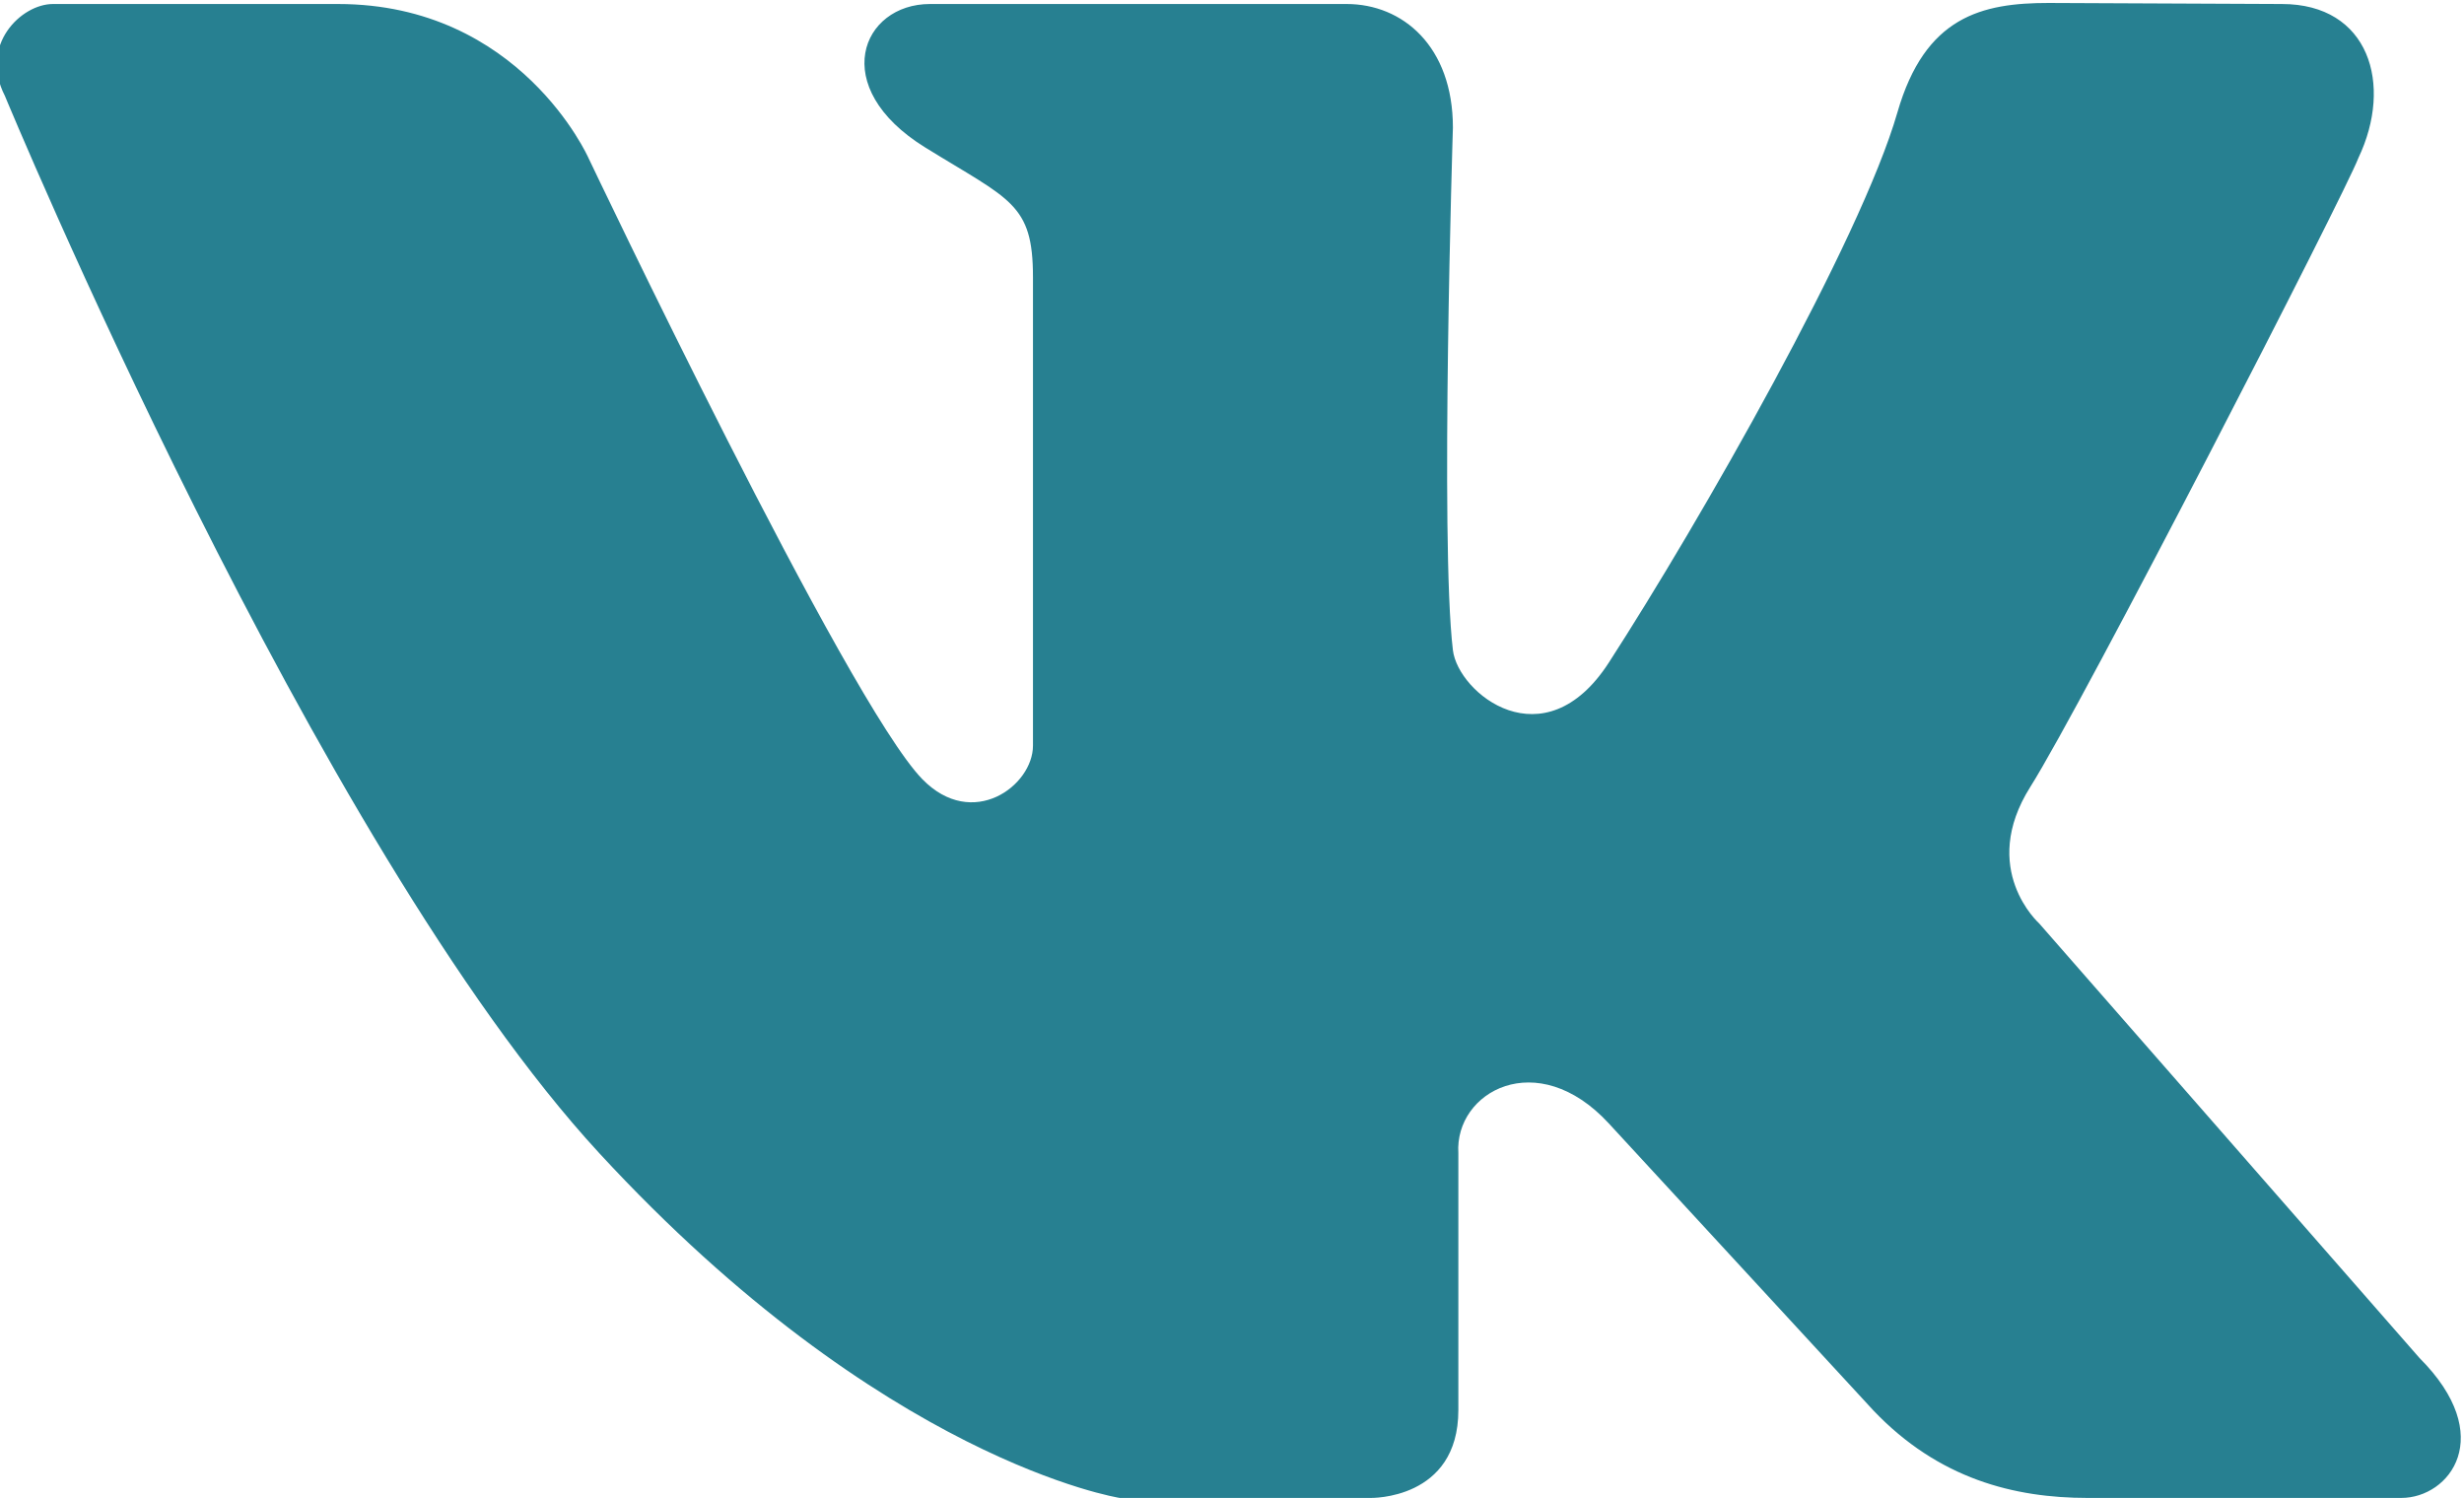
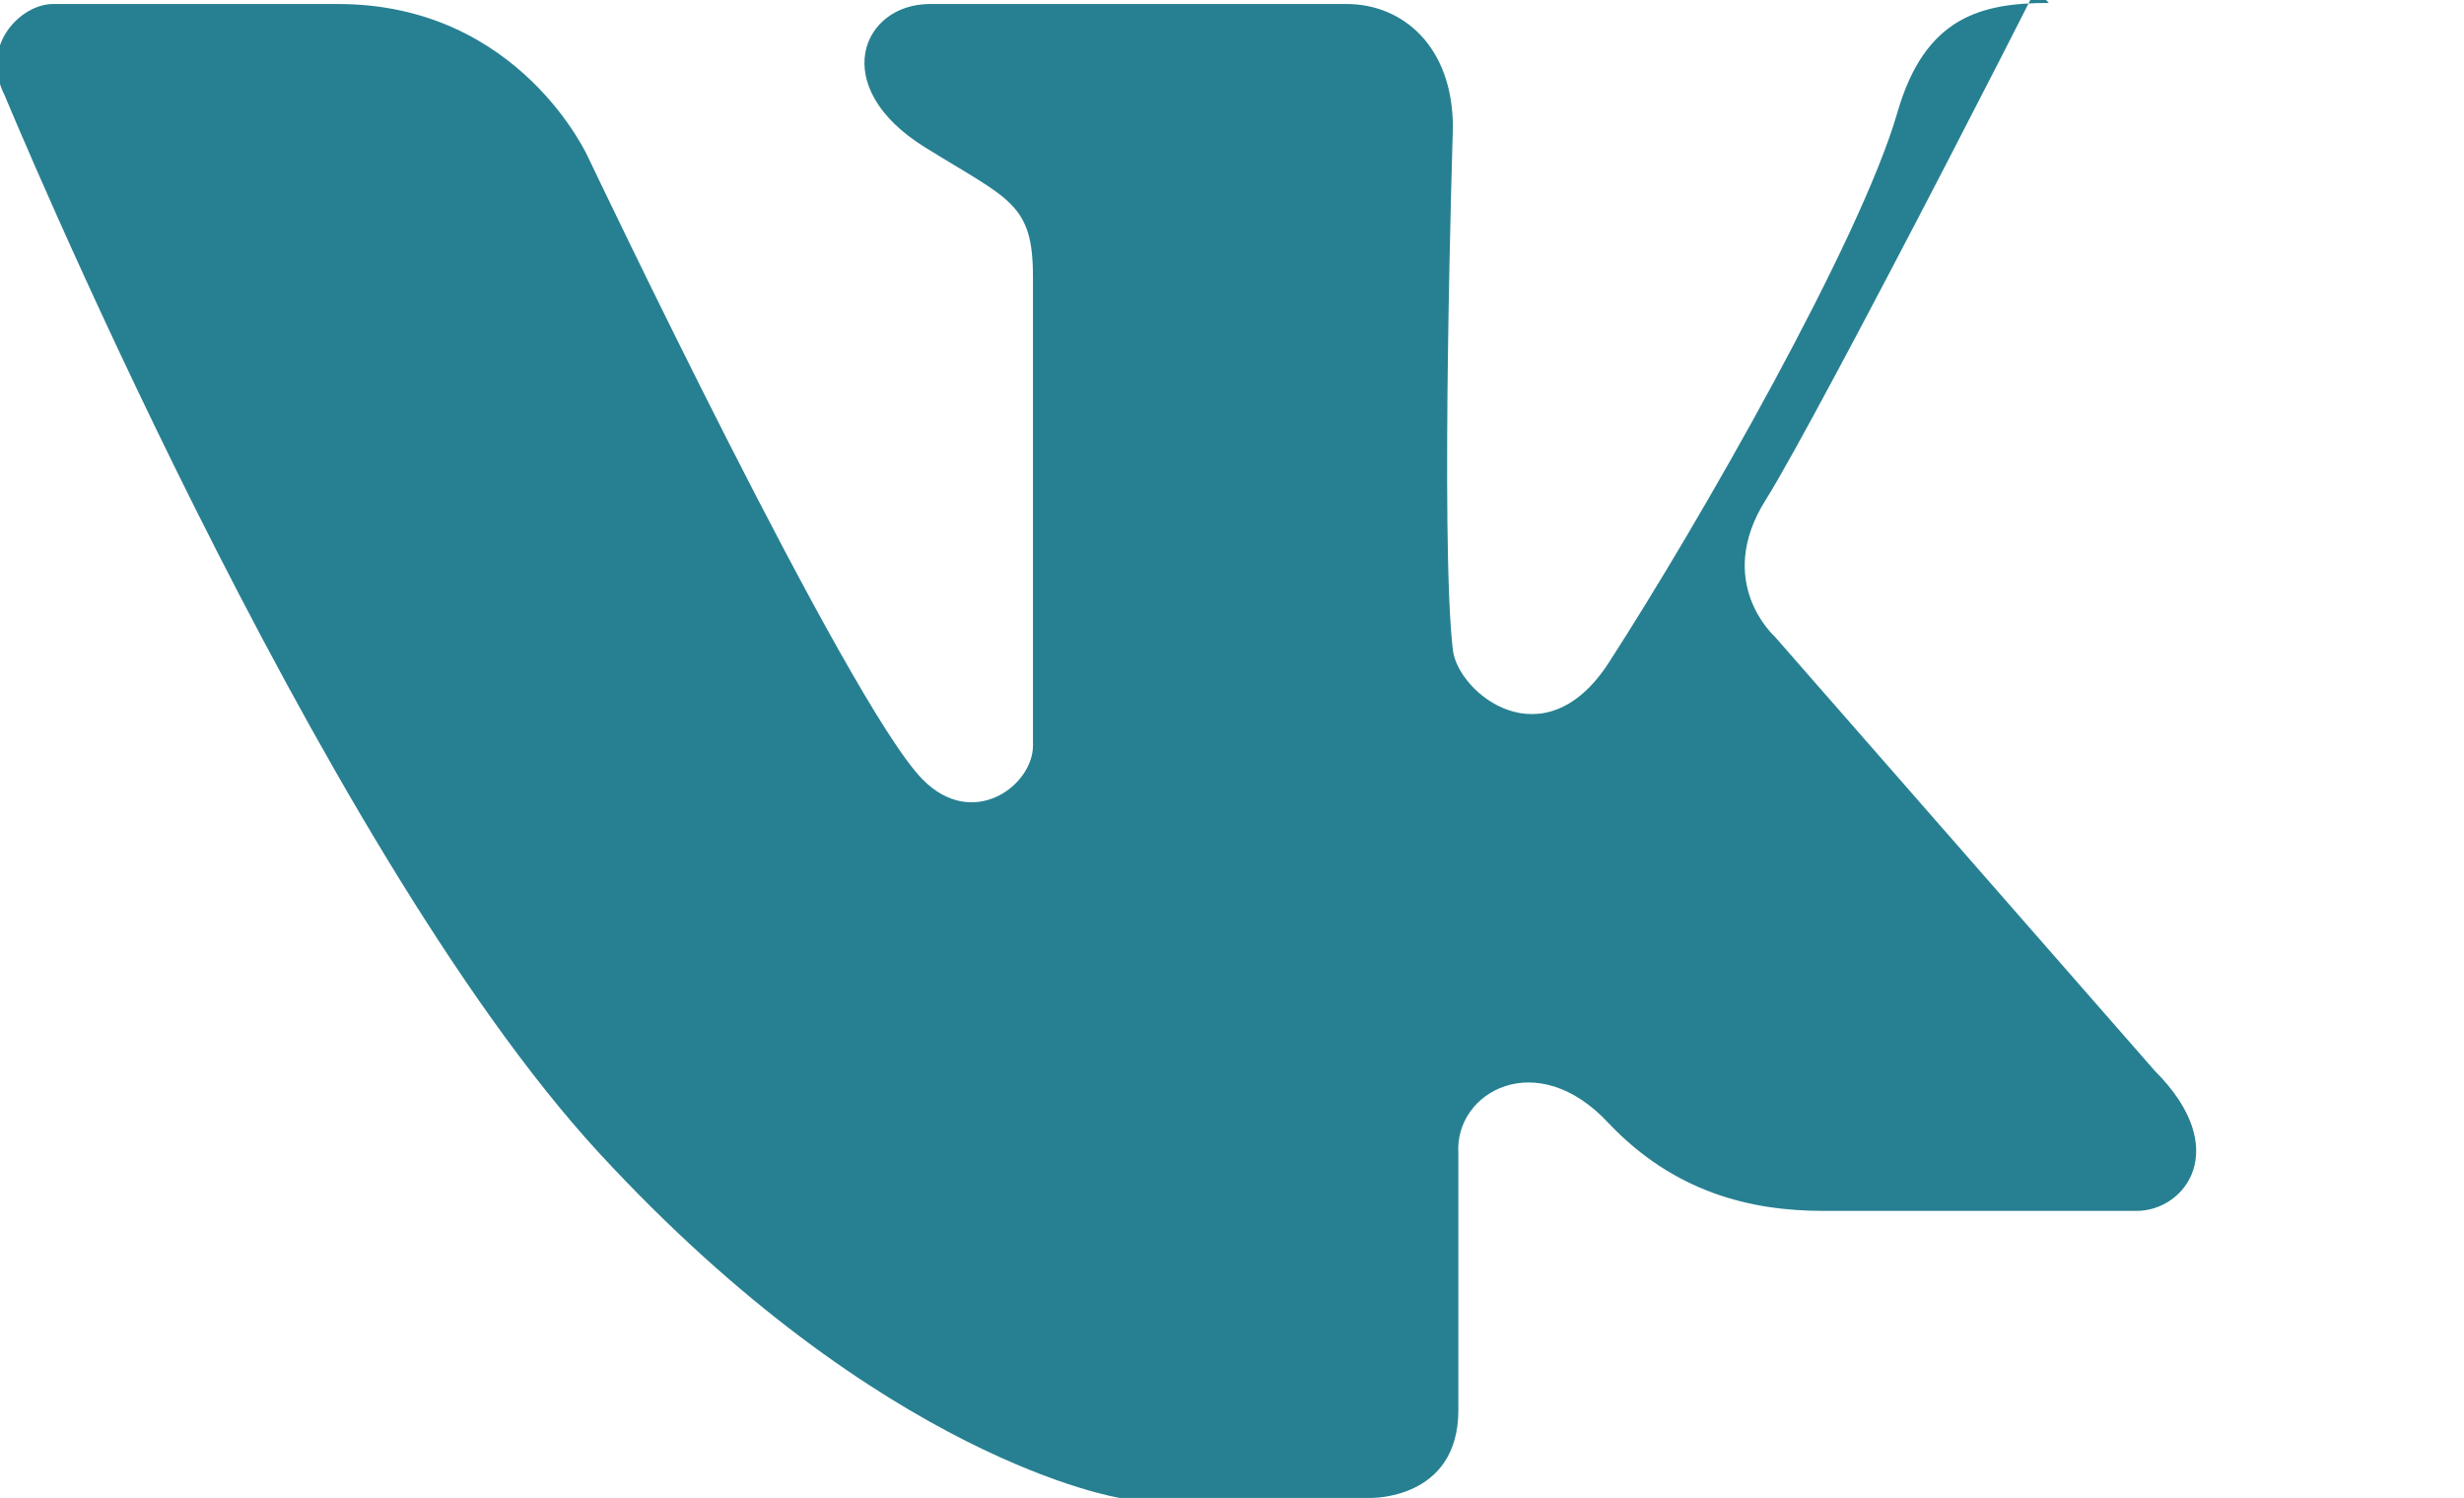
<svg xmlns="http://www.w3.org/2000/svg" xml:space="preserve" width="375px" height="228px" version="1.1" style="shape-rendering:geometricPrecision; text-rendering:geometricPrecision; image-rendering:optimizeQuality; fill-rule:evenodd; clip-rule:evenodd" viewBox="0 0 375 227.54">
  <defs>
    <style type="text/css"> .fil0 {fill:#278091;fill-rule:nonzero} </style>
  </defs>
  <g id="Слой_x0020_1">
    <g id="layer1">
-       <path id="path73586" class="fil0" d="M311.81 0.22c-10.22,0 -18.83,2.06 -23.04,16.66 -5.61,19.47 -30.06,62.29 -43.92,83.74 -9.87,15.27 -22.94,4.65 -23.73,-1.89 -1.98,-16.51 0,-79.54 0,-79.54 0,-12.41 -7.68,-18.81 -16.17,-18.81l-63.42 0c-10.39,0 -15.62,12.63 -0.71,21.84 12.92,8 16.39,8.48 16.39,19.74l0 71.3c0,6.09 -9.18,12.94 -16.83,5.11 -11.44,-11.71 -50.82,-94.56 -50.82,-94.56 0,0 -10.39,-23.43 -38.11,-23.43l-43.4 0c-4.8,0 -11.27,6.23 -7.31,13.97 0,0 47.24,114.08 90.47,160.94 43.23,46.86 79.21,52.47 79.21,52.47l38.16 0c0,0 13.37,0.33 13.37,-13.36l0 -39.11c-0.59,-9.33 11.98,-16.38 22.9,-4.53l40.27 43.69c9.94,10.44 21.49,13.31 32.6,13.31l47.73 0c7.35,0 14.67,-9.41 2.77,-21.31l-57.88 -66.14c0,0 -9.25,-8.25 -1.33,-20.79 7.92,-12.54 47.94,-90.43 49.92,-95.71 5.33,-11.2 1.63,-23.43 -11.64,-23.43 0,0 -33.78,-0.16 -35.48,-0.16l0 0z" />
+       <path id="path73586" class="fil0" d="M311.81 0.22c-10.22,0 -18.83,2.06 -23.04,16.66 -5.61,19.47 -30.06,62.29 -43.92,83.74 -9.87,15.27 -22.94,4.65 -23.73,-1.89 -1.98,-16.51 0,-79.54 0,-79.54 0,-12.41 -7.68,-18.81 -16.17,-18.81l-63.42 0c-10.39,0 -15.62,12.63 -0.71,21.84 12.92,8 16.39,8.48 16.39,19.74l0 71.3c0,6.09 -9.18,12.94 -16.83,5.11 -11.44,-11.71 -50.82,-94.56 -50.82,-94.56 0,0 -10.39,-23.43 -38.11,-23.43l-43.4 0c-4.8,0 -11.27,6.23 -7.31,13.97 0,0 47.24,114.08 90.47,160.94 43.23,46.86 79.21,52.47 79.21,52.47l38.16 0c0,0 13.37,0.33 13.37,-13.36l0 -39.11c-0.59,-9.33 11.98,-16.38 22.9,-4.53c9.94,10.44 21.49,13.31 32.6,13.31l47.73 0c7.35,0 14.67,-9.41 2.77,-21.31l-57.88 -66.14c0,0 -9.25,-8.25 -1.33,-20.79 7.92,-12.54 47.94,-90.43 49.92,-95.71 5.33,-11.2 1.63,-23.43 -11.64,-23.43 0,0 -33.78,-0.16 -35.48,-0.16l0 0z" />
    </g>
  </g>
</svg>